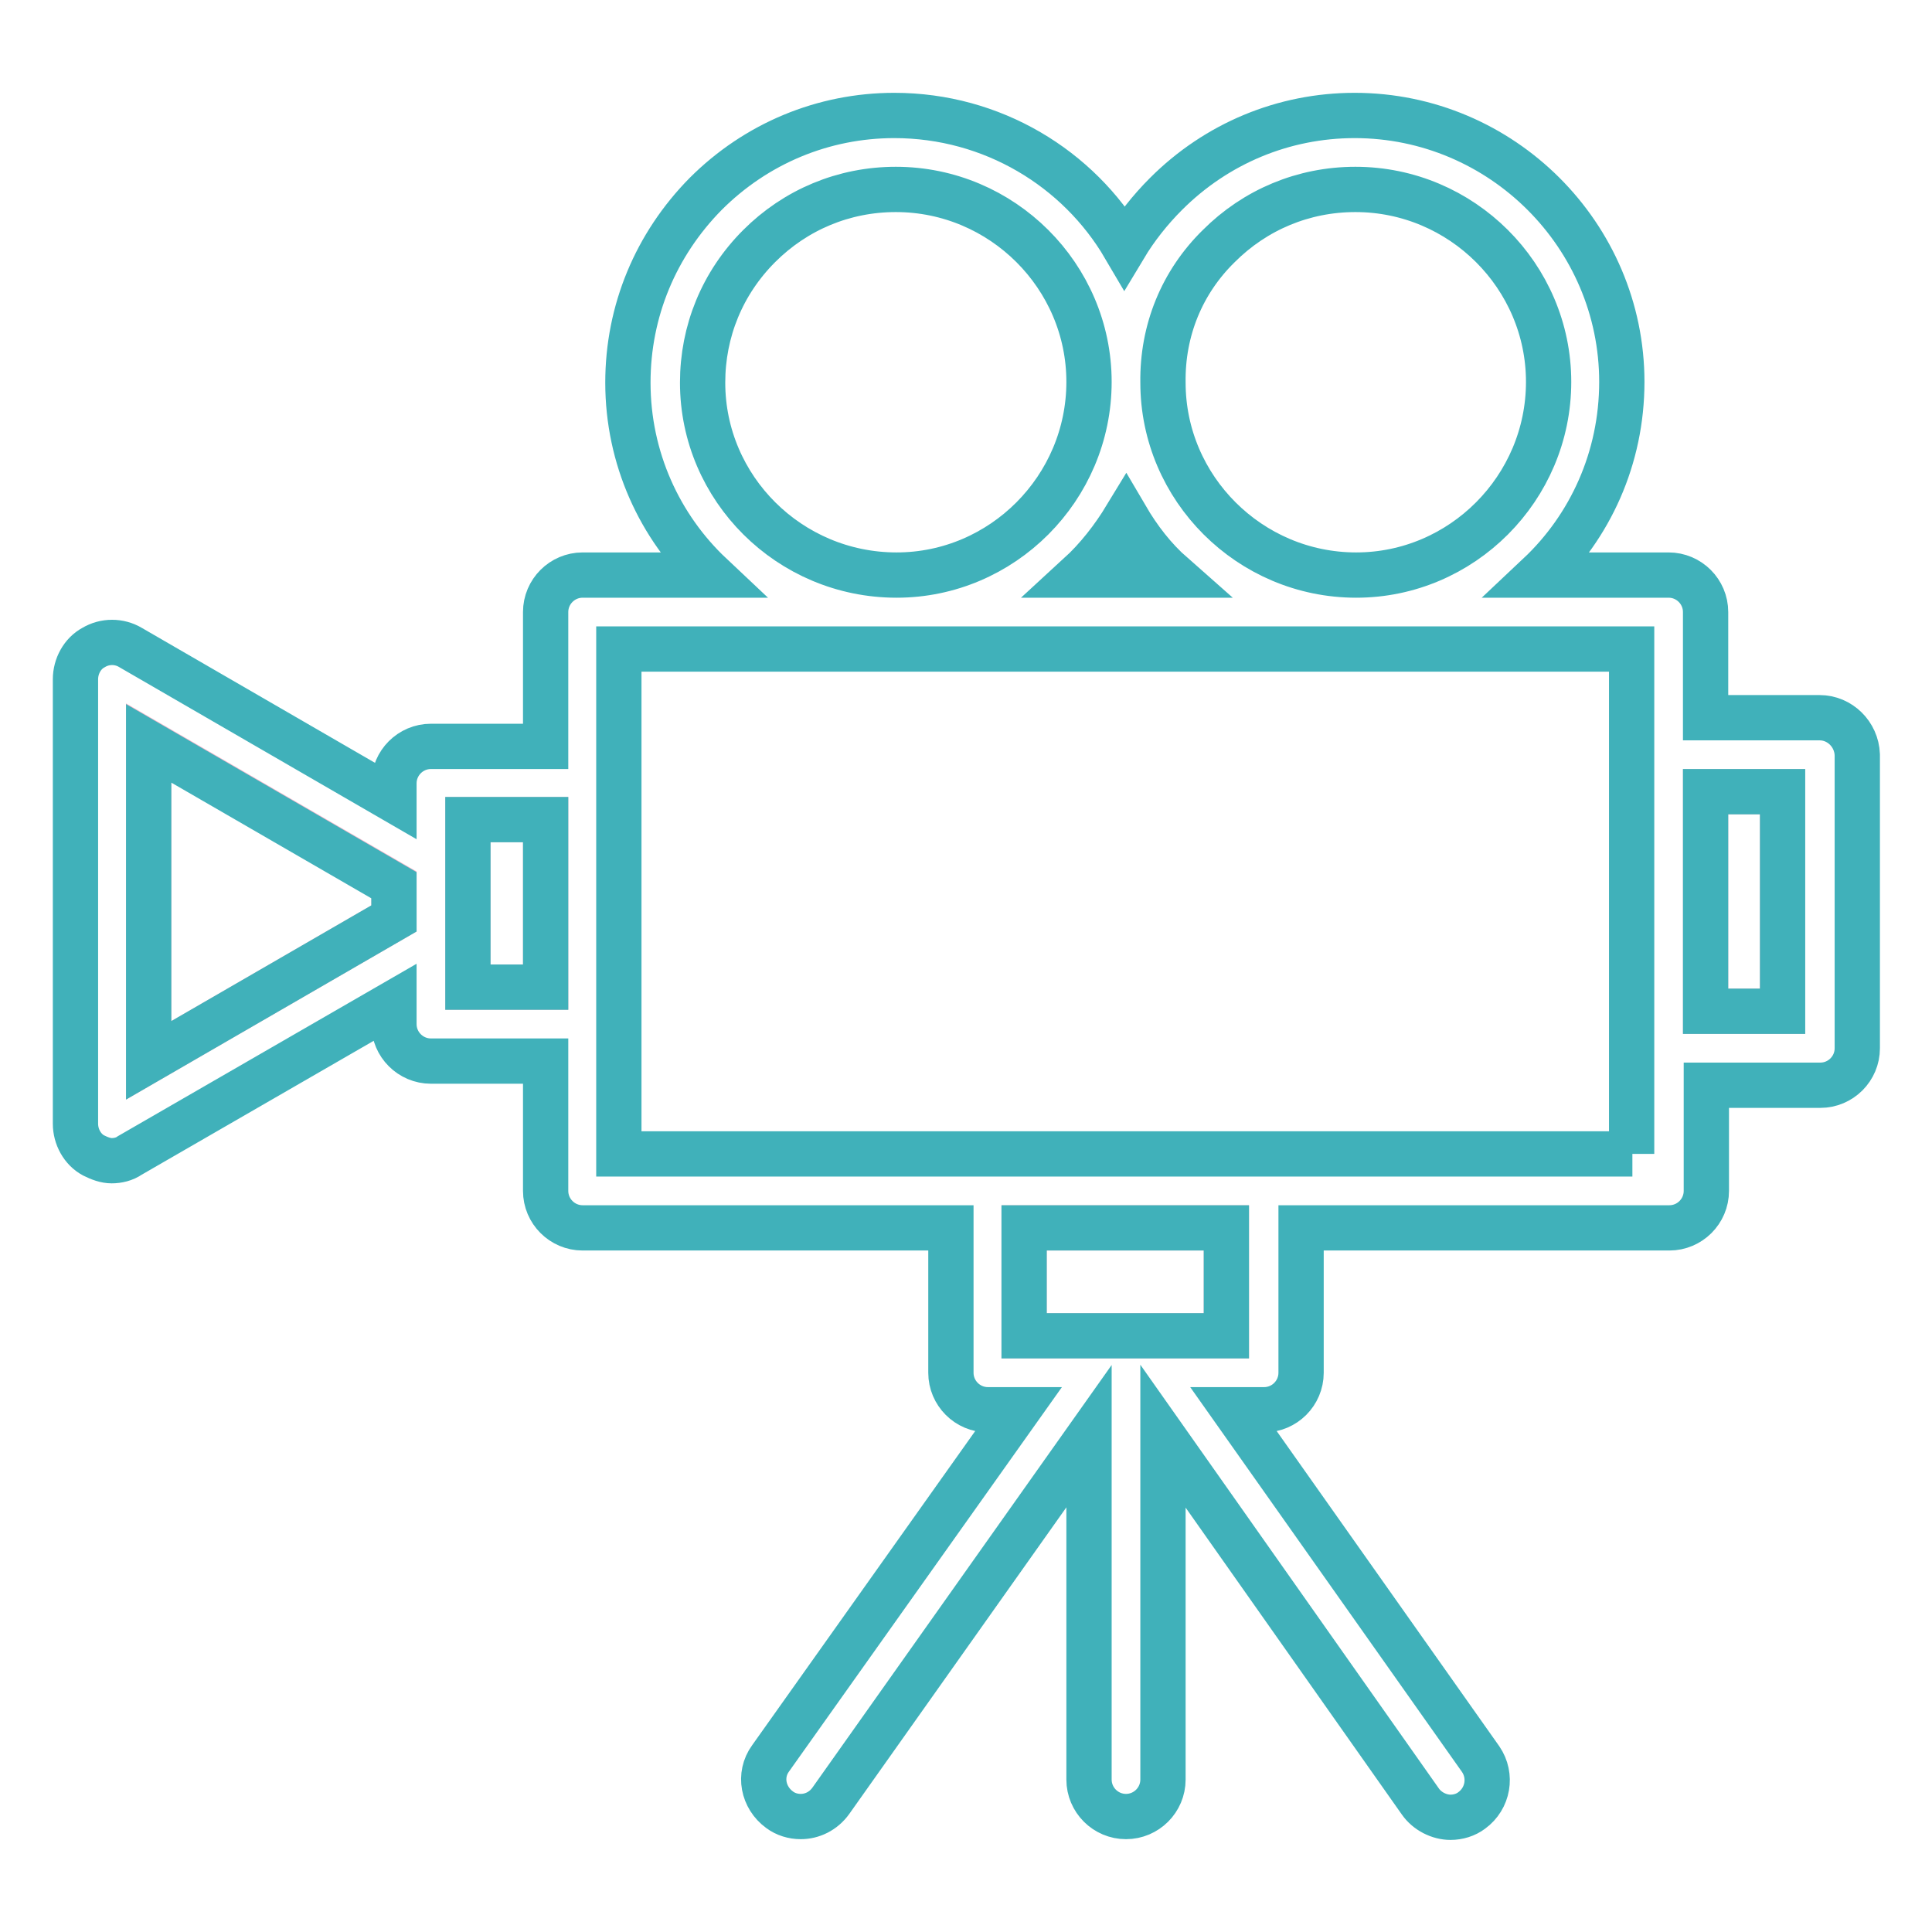
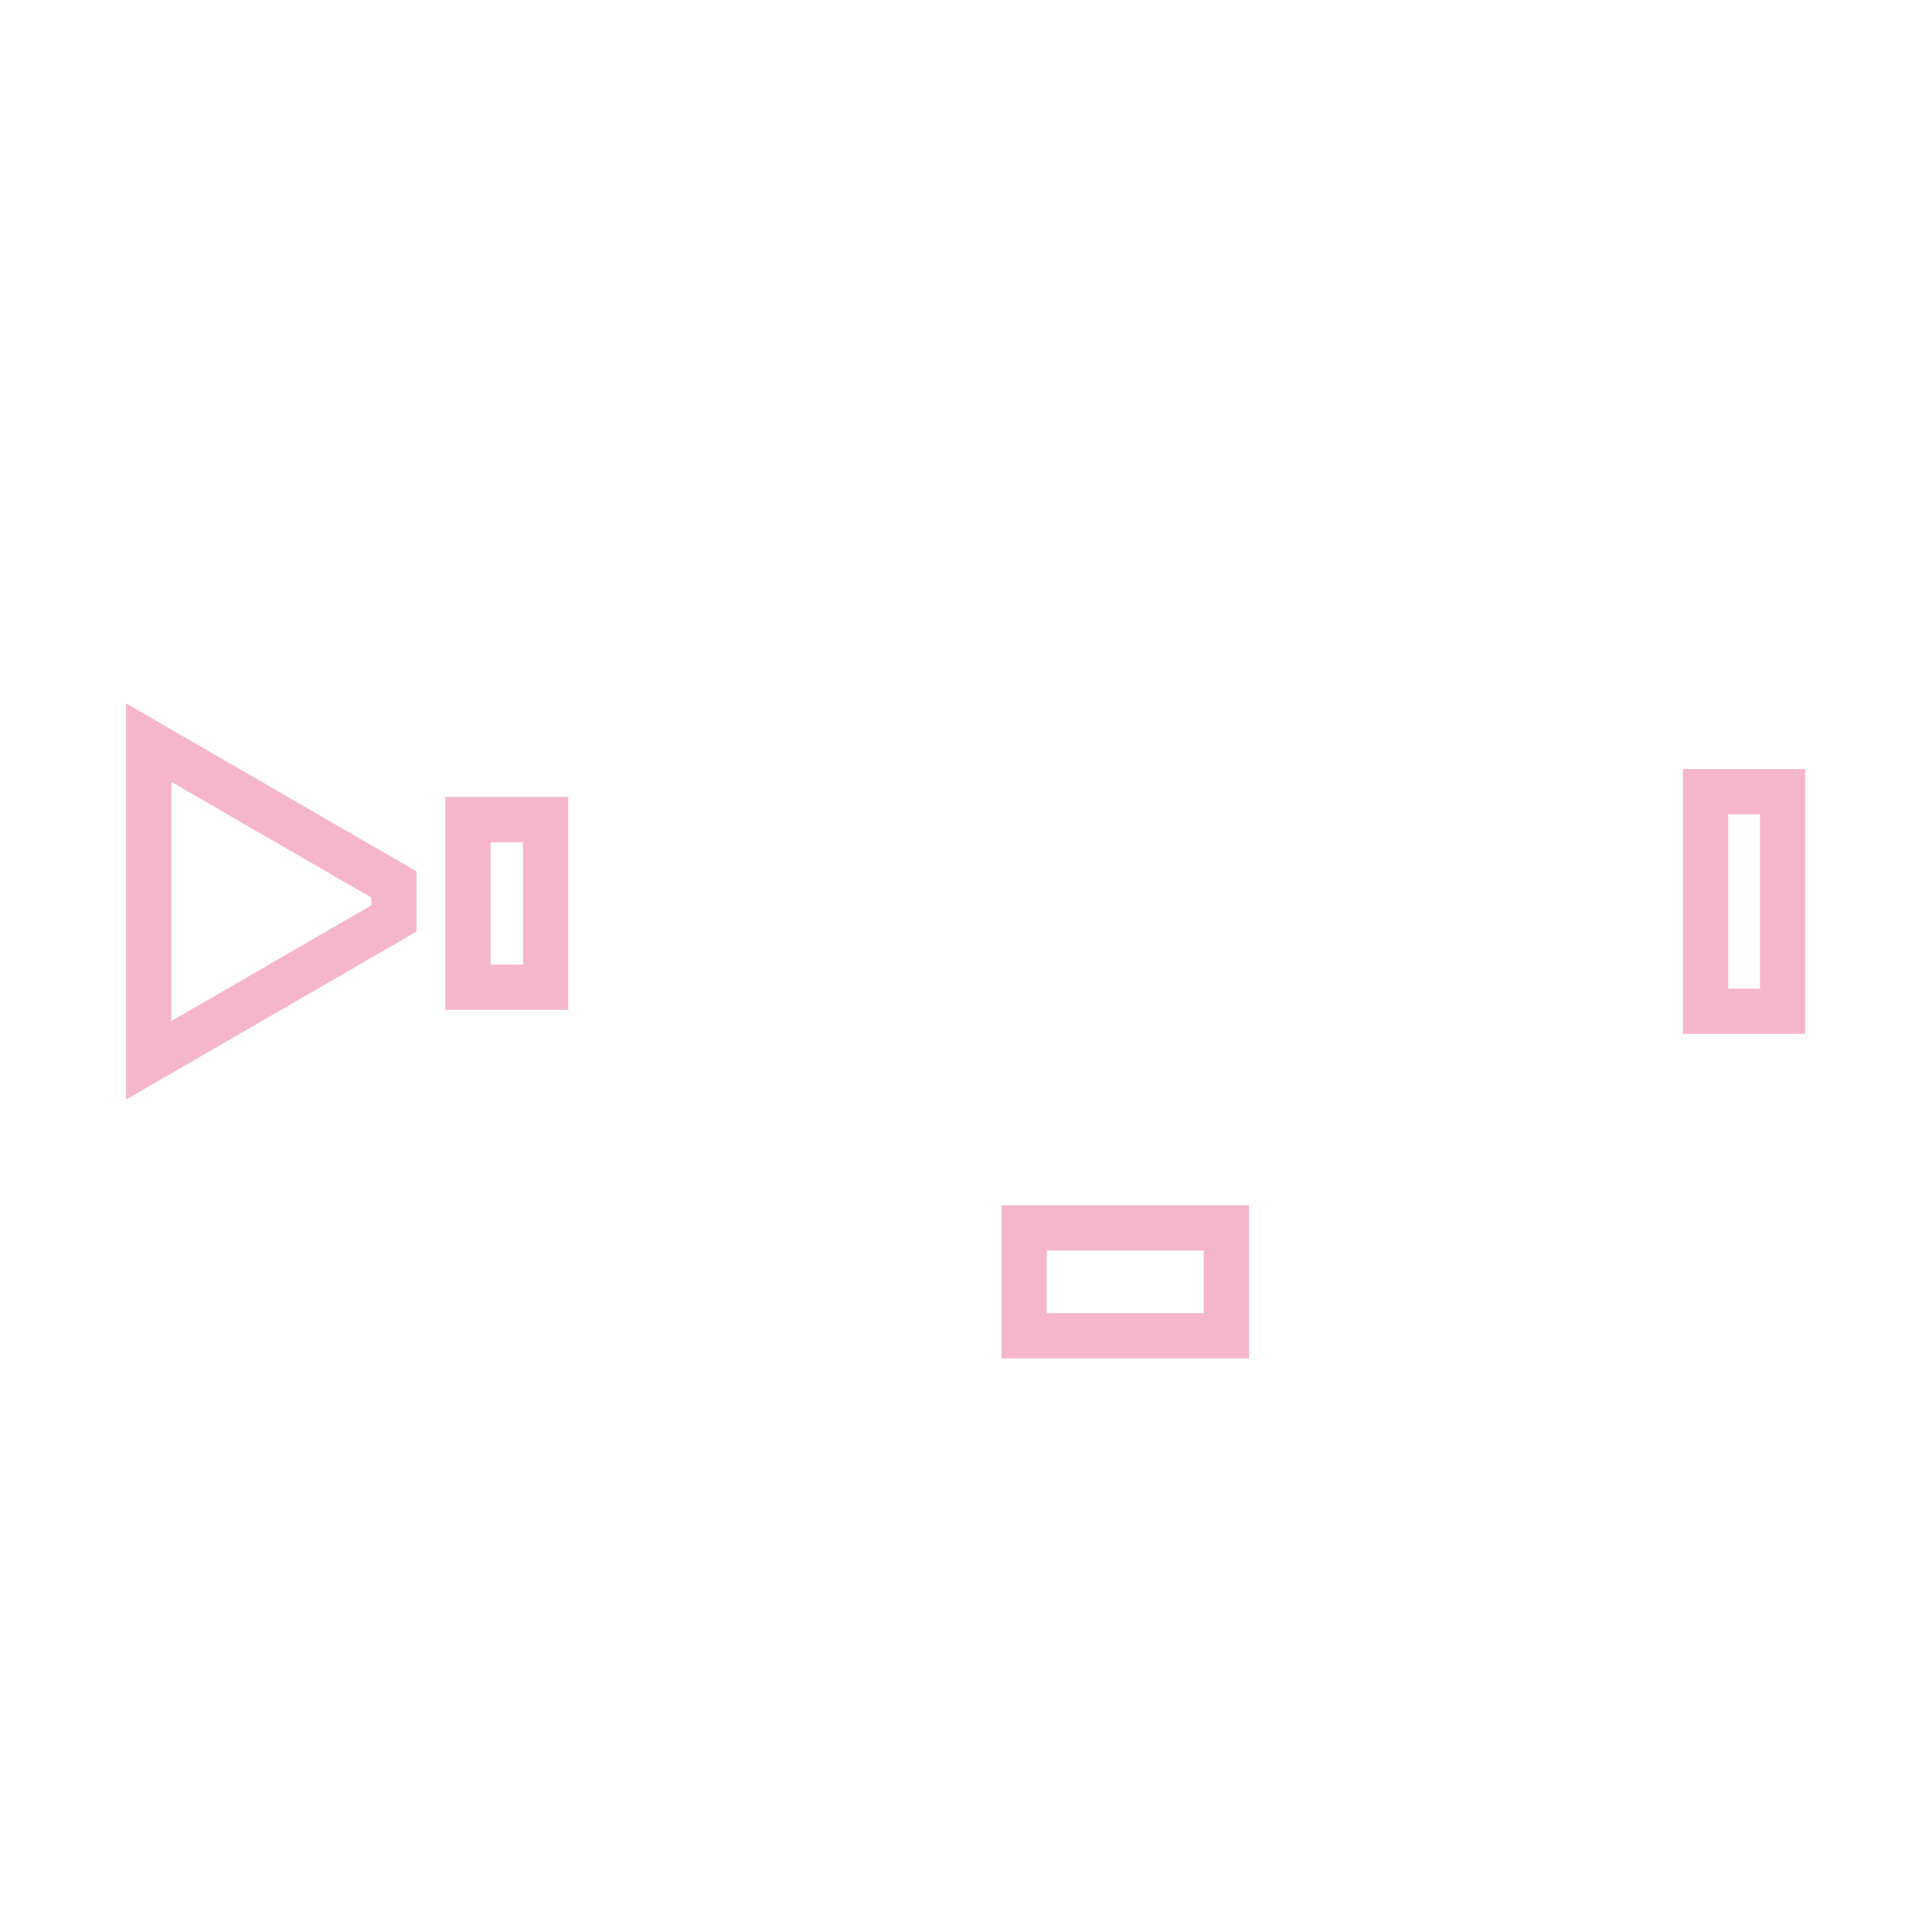
<svg xmlns="http://www.w3.org/2000/svg" version="1.1" x="0px" y="0px" viewBox="0 0 256 256" enable-background="new 0 0 256 256" xml:space="preserve">
  <g>
    <path stroke-width="6" fill-opacity="0" stroke="#f5b6cb" d="M226,104.9h10.2V134H226V104.9z M135.7,162.7h26.8V177h-26.8V162.7z M62,108.6h10.3v22.2H62V108.6z  M19.7,140.5l32.5-18.8v-4.5L19.7,98.4V140.5z" />
-     <path stroke-width="6" fill-opacity="0" stroke="#40b1ba" d="M241.1,95.1H226v-14c0-2.7-2.2-4.9-4.9-4.9h-17.2c6.8-6.4,11-15.5,11-25.6c0-19.4-15.9-35.3-35.4-35.3 c-9.4,0-18.3,3.7-25,10.4c-2.1,2.1-4,4.5-5.5,7c-6.1-10.4-17.5-17.4-30.5-17.4c-9.4,0-18.3,3.7-25,10.4c-6.6,6.7-10.3,15.5-10.3,25 c0,10,4.2,19.1,11,25.5H77.2c-2.7,0-4.9,2.2-4.9,4.9v17.8H57.1c-2.7,0-4.9,2.2-4.9,4.9v2.2L17.3,85.8c-1.5-0.9-3.4-0.9-4.9,0 C10.9,86.6,10,88.3,10,90v58.9c0,1.7,0.9,3.4,2.4,4.2c0.8,0.4,1.6,0.7,2.4,0.7c0.8,0,1.7-0.2,2.4-0.7l35-20.2v2.8 c0,2.7,2.2,4.9,4.9,4.9h15.2v17.2c0,2.7,2.2,4.9,4.9,4.9H126v19.2c0,2.7,2.2,4.9,4.9,4.9h4L102.1,233c-1.6,2.2-1,5.2,1.2,6.8 c0.8,0.6,1.8,0.9,2.8,0.9c1.5,0,3-0.7,4-2.1l34.2-48.3v45.5c0,2.7,2.2,4.9,4.9,4.9c2.7,0,4.9-2.2,4.9-4.9v-45.5l34.1,48.4 c0.9,1.3,2.5,2.1,4,2.1c1,0,2-0.3,2.8-0.9c2.2-1.6,2.7-4.6,1.2-6.8l-32.7-46.3h4c2.7,0,4.9-2.2,4.9-4.9v-19.2h48.8 c2.7,0,4.9-2.2,4.9-4.9v-14h15.1c2.7,0,4.9-2.2,4.9-4.9V100C246,97.3,243.8,95.1,241.1,95.1L241.1,95.1z M161.5,32.6 c4.8-4.8,11.2-7.5,18.1-7.5c14.1,0,25.6,11.5,25.6,25.5c0,14.1-11.5,25.6-25.5,25.6h0c-14.1,0-25.6-11.5-25.6-25.5 C154,43.8,156.6,37.4,161.5,32.6z M149.2,68.5c1.7,2.9,3.7,5.5,6.2,7.7H143C145.4,74,147.5,71.3,149.2,68.5z M93.1,50.7 c0-6.8,2.6-13.2,7.5-18.1c4.8-4.8,11.2-7.5,18.1-7.5c14.1,0,25.6,11.5,25.6,25.5c0,14.1-11.5,25.6-25.5,25.6h0 C104.6,76.2,93.1,64.7,93.1,50.7z M72.3,130.8H62v-22.2h10.3V130.8z M52.2,121.7l-32.5,18.8v-42l32.5,18.8V121.7z M162.5,177h-26.8 v-14.3h26.8V177L162.5,177z M216.3,152.9H82V86h134.2V152.9L216.3,152.9z M236.2,134H226v-29.1h10.2V134z" />
  </g>
</svg>